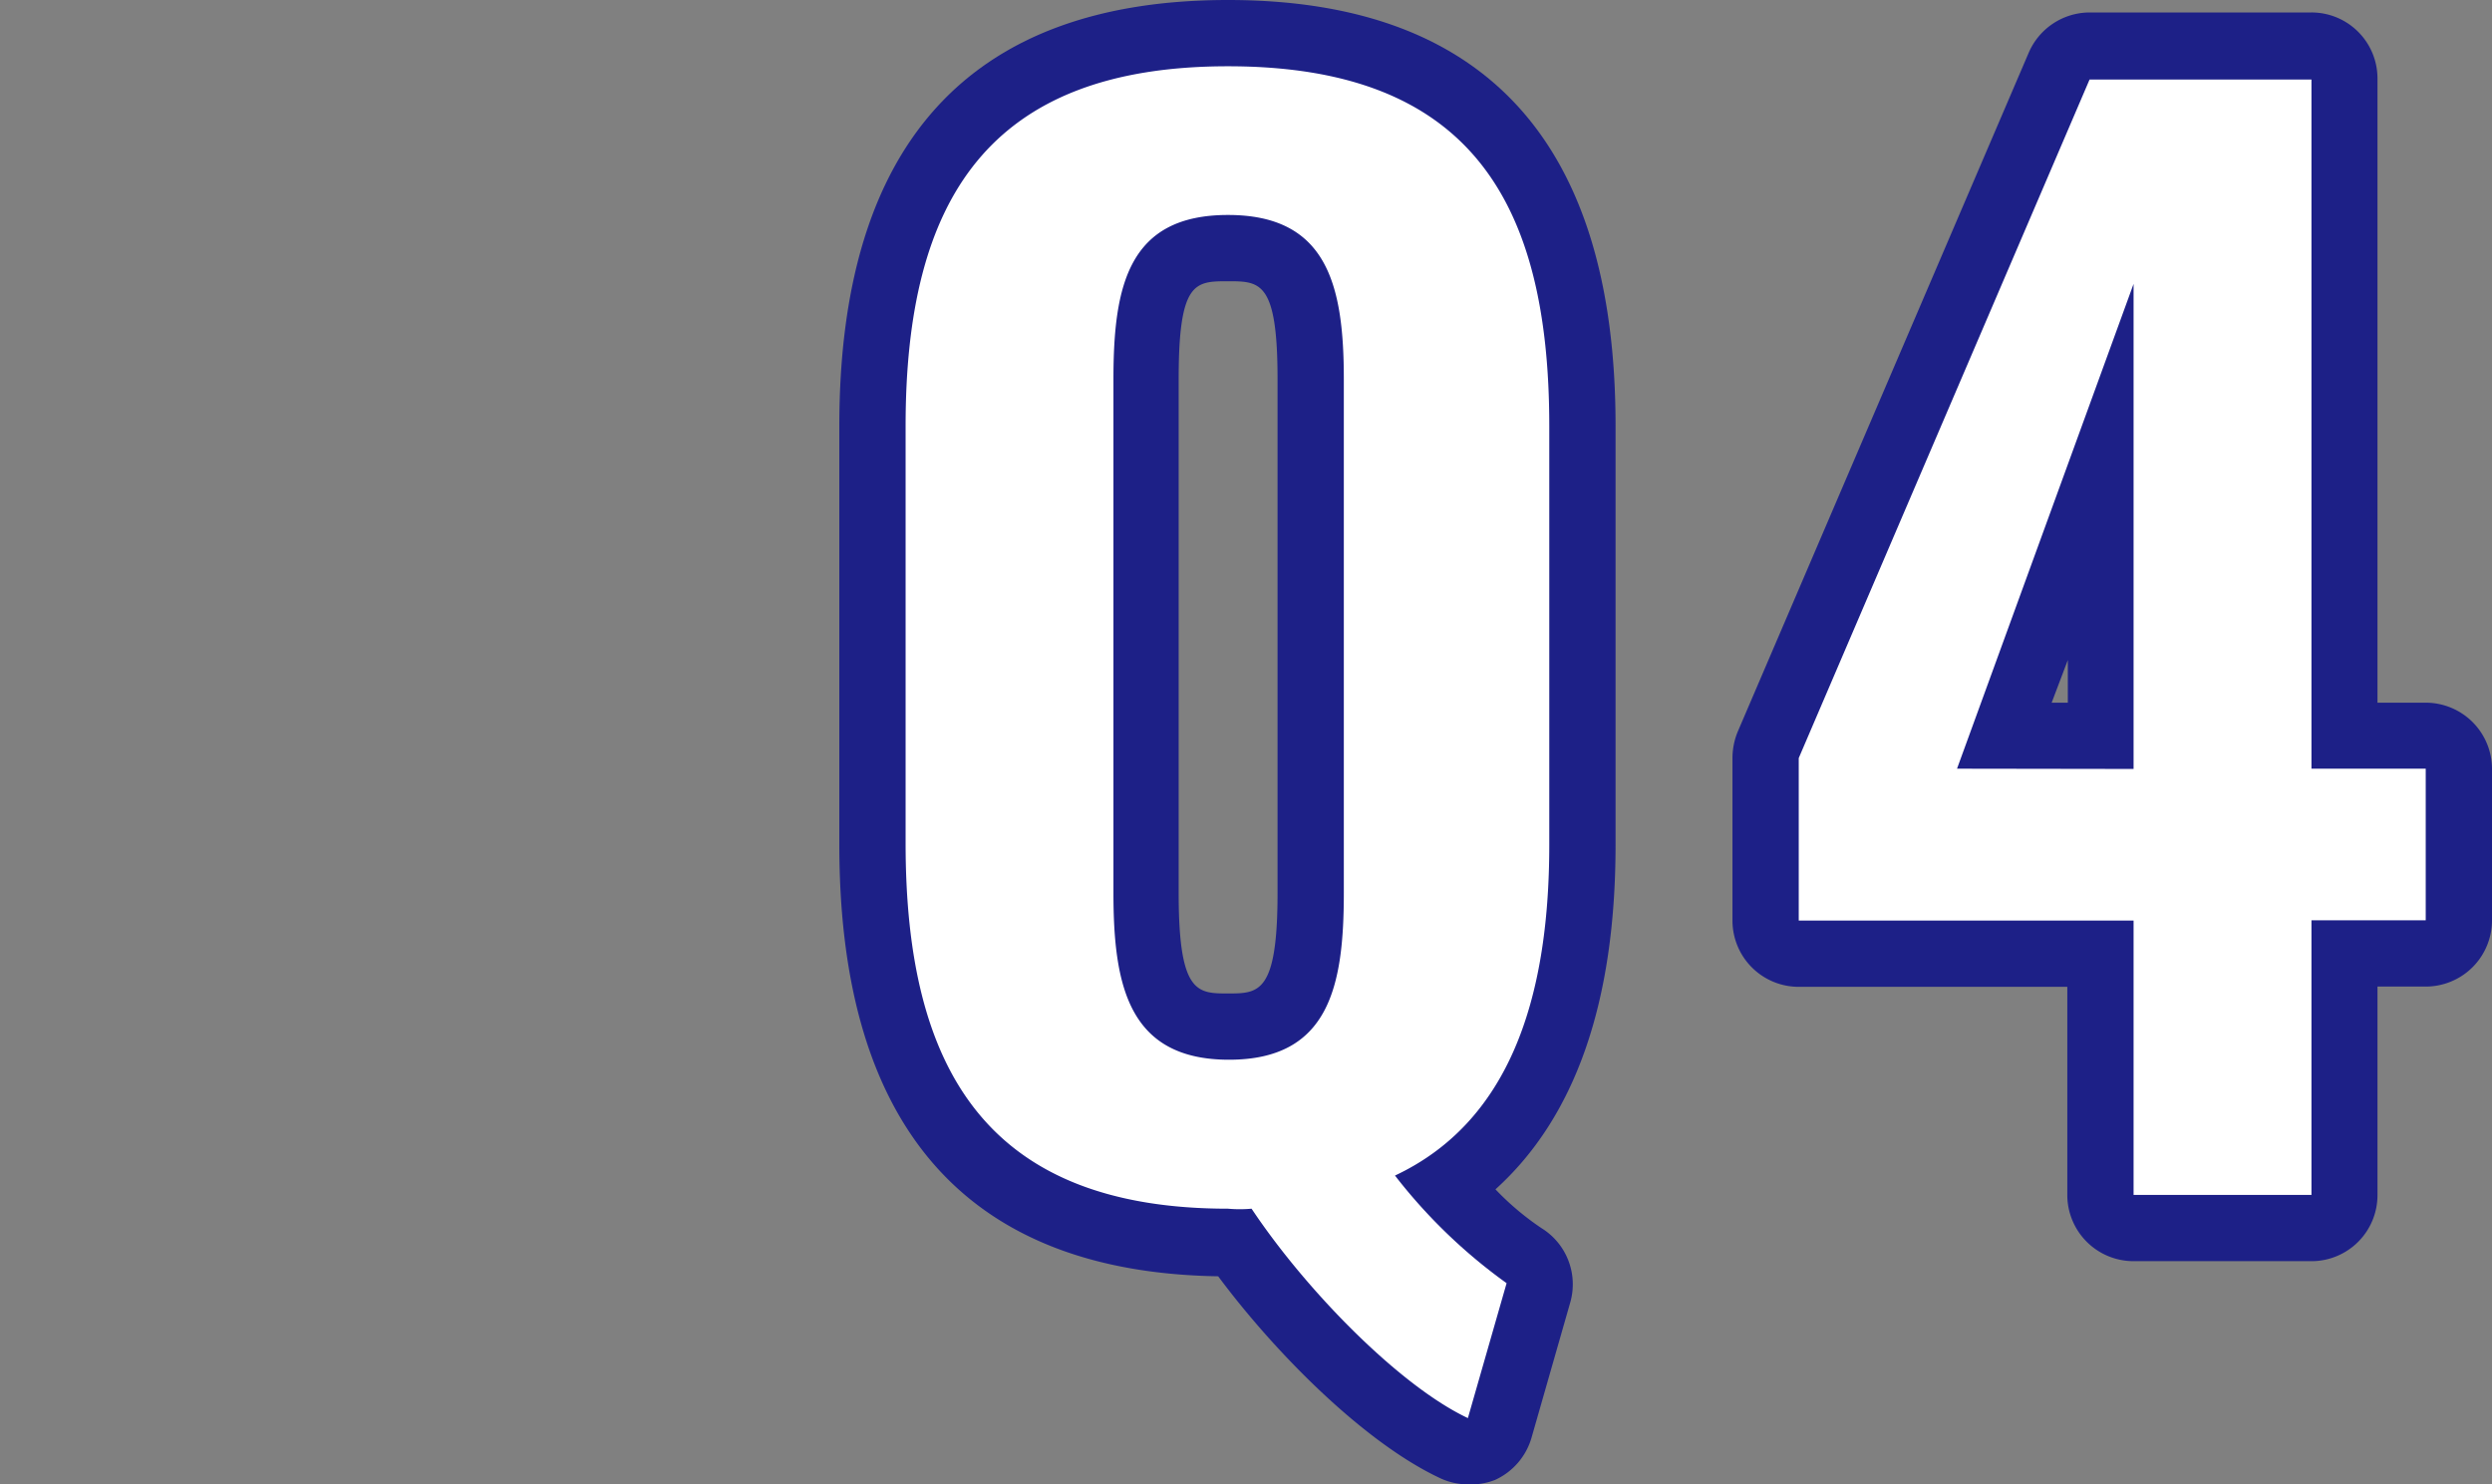
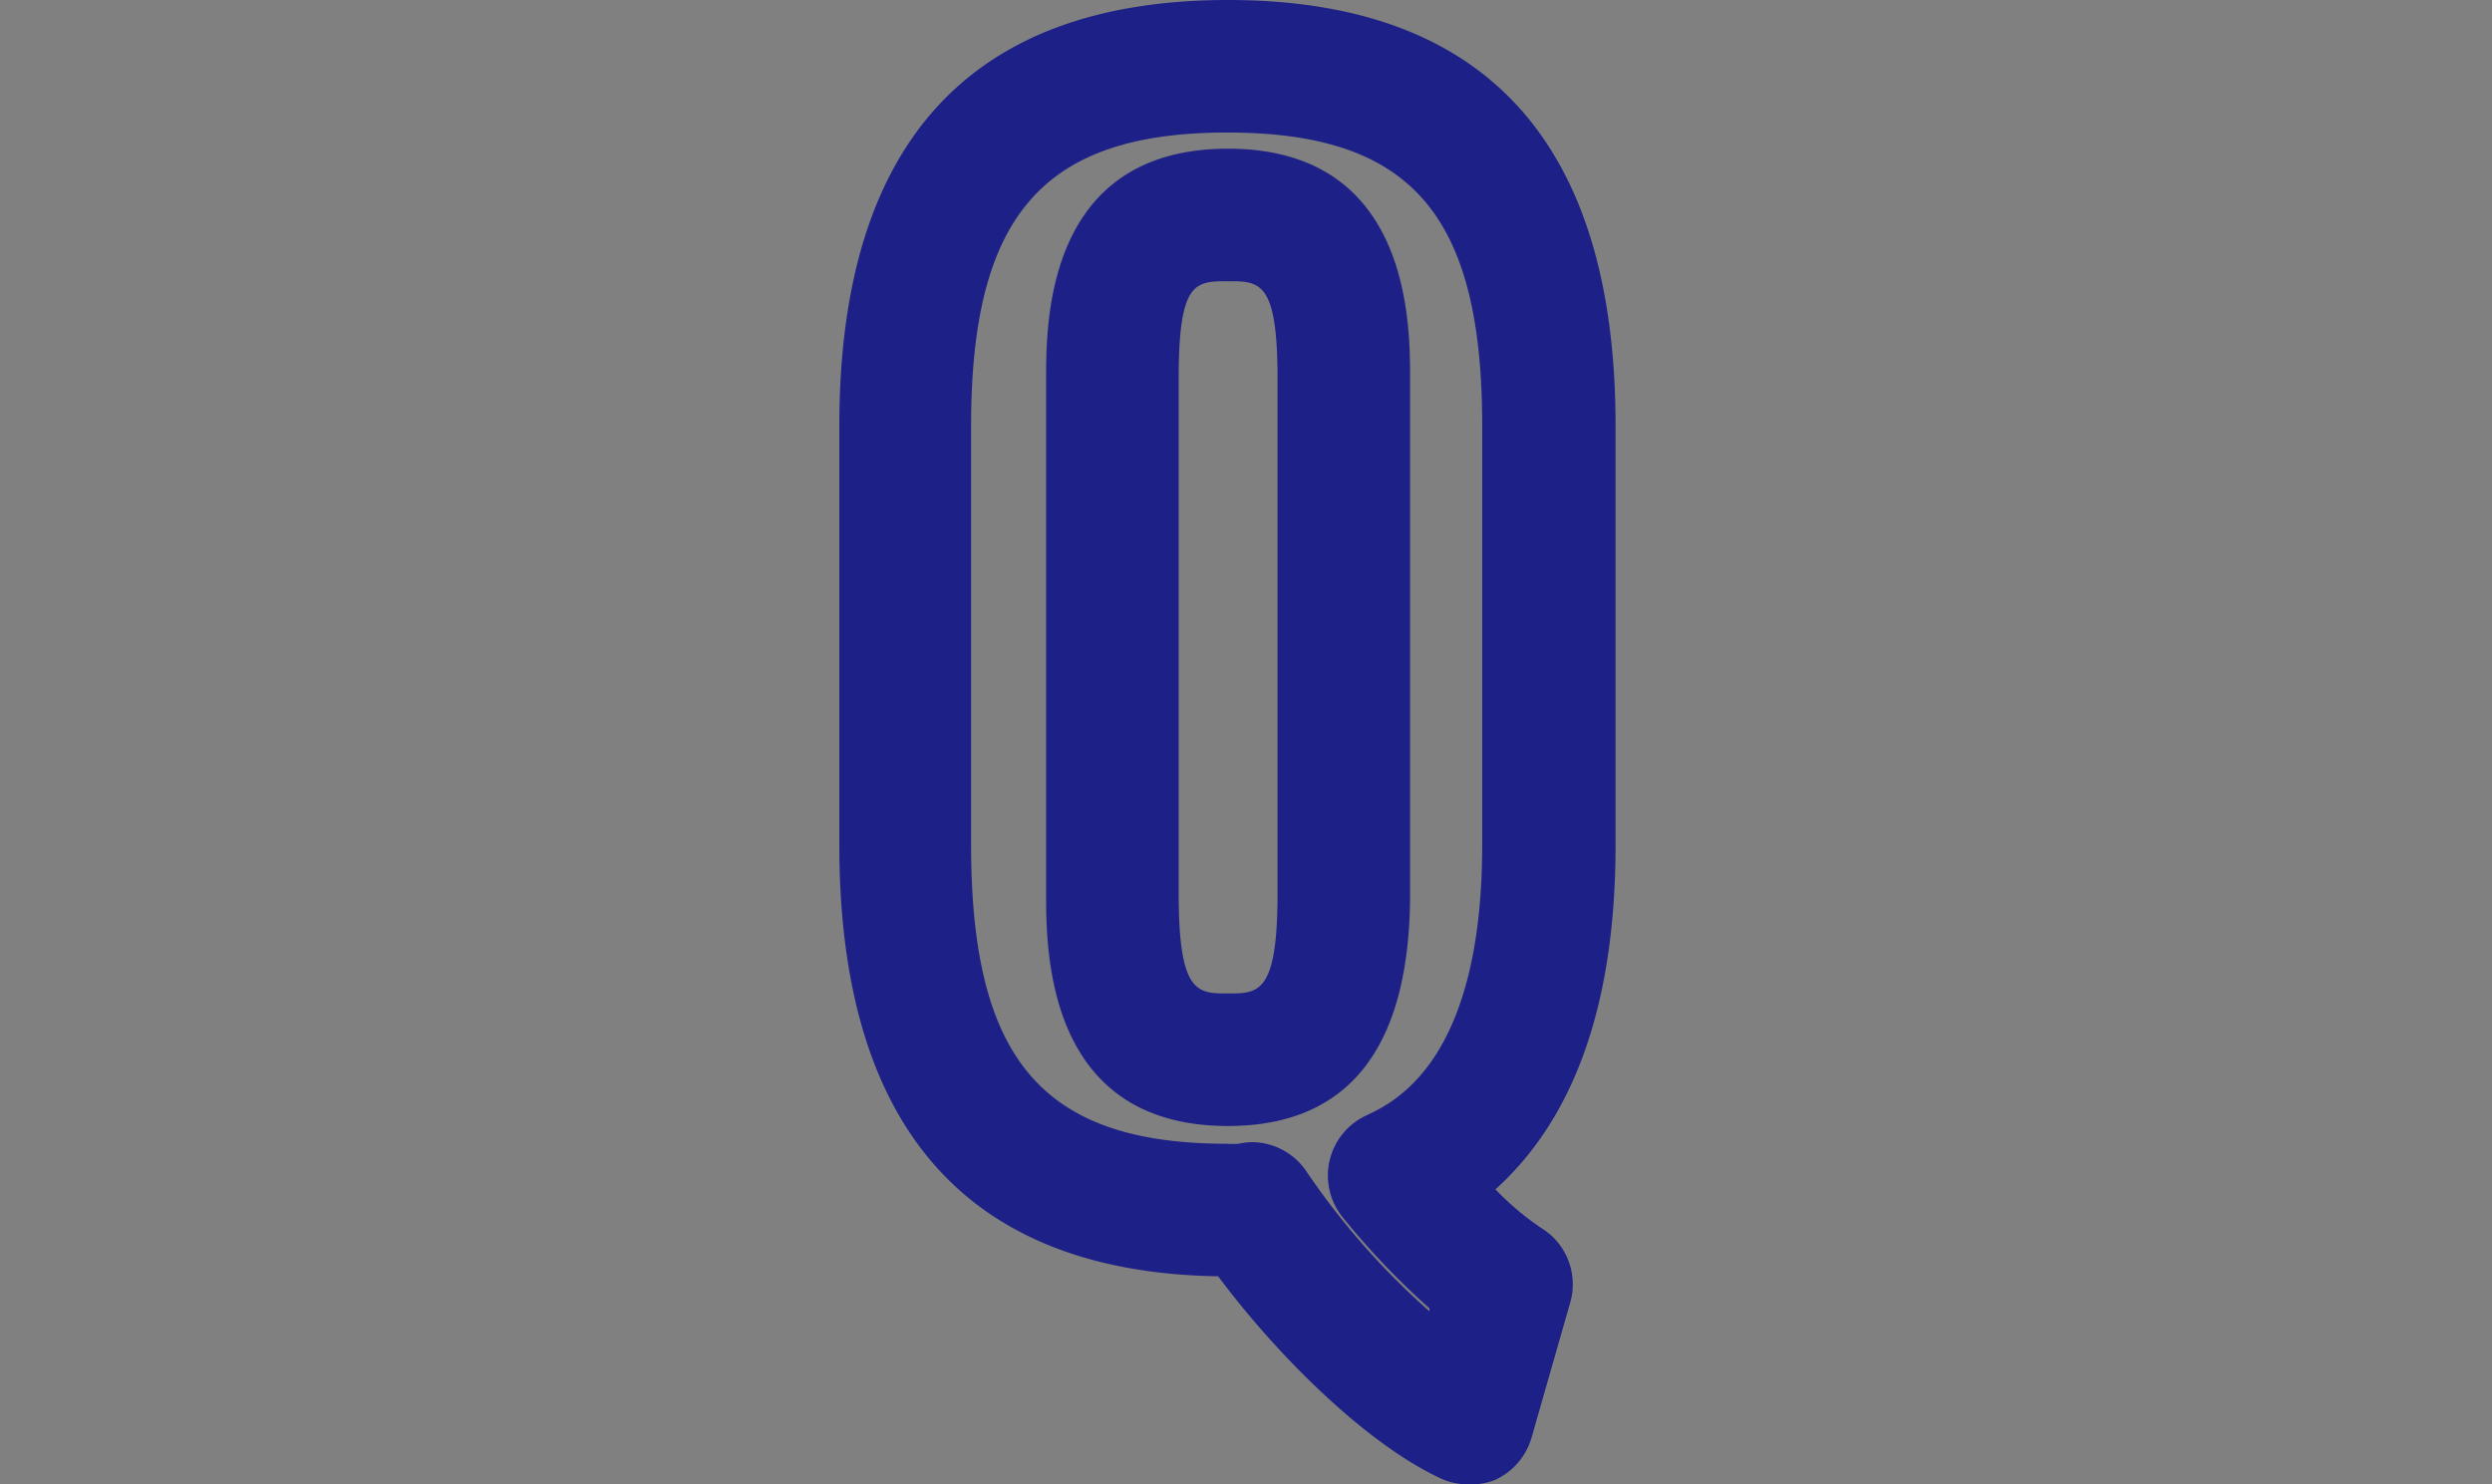
<svg xmlns="http://www.w3.org/2000/svg" viewBox="0 0 94 56">
  <rect x="0" y="0" width="94" height="56" fill="#808080" stroke="none" />
  <path d="M55.37,56a2.45,2.45,0,0,1-1.06-.24c-2.81-1.32-6.14-4.63-8.36-7.61C36.47,48,31.66,42.53,31.66,31.87V16.07C31.66,5.41,36.59,0,46.32,0S60.94,5.41,60.94,16.07v15.8c0,5.94-1.52,10.28-4.53,13a10.43,10.43,0,0,0,1.73,1.46,2.49,2.49,0,0,1,1.09,2.81l-1.46,5.1a2.52,2.52,0,0,1-1.37,1.59A2.45,2.45,0,0,1,55.37,56ZM47.23,43.09a2.49,2.49,0,0,1,2.06,1.12,27.93,27.93,0,0,0,4.63,5.26l0-.11a28.6,28.6,0,0,1-3.26-3.42,2.5,2.5,0,0,1,.86-3.85c1.09-.51,4.39-2.06,4.39-10.22V16.07c0-8-2.7-11.07-9.62-11.07s-9.66,3.1-9.66,11.07v15.8c0,8.12,2.71,11.28,9.66,11.28a3,3,0,0,0,.43,0A2.61,2.61,0,0,1,47.23,43.09Zm-.91-.61c-6.86,0-6.86-6.61-6.86-8.79V14.3c0-2.15,0-8.69,6.86-8.69s6.87,6.54,6.87,8.69V33.69C53.19,39.53,50.88,42.48,46.32,42.48Zm0-31.87c-1.24,0-1.86,0-1.86,3.69V33.69c0,3.79.7,3.79,1.86,3.79s1.87,0,1.87-3.79V14.3C48.19,10.61,47.53,10.61,46.32,10.61Z" style="fill:#1d2087" />
-   <path d="M87.19,47.58H80.48a2.5,2.5,0,0,1-2.5-2.5V37.23H67.85a2.5,2.5,0,0,1-2.5-2.5V28.6a2.61,2.61,0,0,1,.2-1L76.52,2A2.51,2.51,0,0,1,78.82.47h8.37A2.49,2.49,0,0,1,89.68,3V26.51H91.5A2.5,2.5,0,0,1,94,29v5.72a2.5,2.5,0,0,1-2.5,2.5H89.68v7.85A2.49,2.49,0,0,1,87.19,47.58Zm-4.21-5h1.71V34.73a2.49,2.49,0,0,1,2.5-2.5H89v-.72H87.19a2.49,2.49,0,0,1-2.5-2.5V5.47H80.46L79.12,8.62a2.47,2.47,0,0,1,1.79-.37A2.5,2.5,0,0,1,83,10.71V29a2.5,2.5,0,0,1-2.5,2.5H73.82a2.49,2.49,0,0,1-2.34-3.35l4.08-11.24L70.35,29.11v3.12H80.48a2.5,2.5,0,0,1,2.5,2.5ZM77.39,26.51H78V24.9Z" style="fill:#1d2087" />
-   <path d="M47.21,45.6a5,5,0,0,1-.89,0c-9.09,0-12.16-5.25-12.16-13.78V16.07c0-8.53,3.12-13.57,12.16-13.57s12.12,5,12.12,13.57v15.8c0,6-1.61,10.5-5.82,12.48a20.22,20.22,0,0,0,4.21,4.06L55.37,53.5C52.82,52.3,49.29,48.72,47.21,45.6Zm3.48-11.91V14.3c0-3.53-.62-6.19-4.37-6.19S42,10.77,42,14.3V33.69c0,3.49.57,6.29,4.36,6.29S50.69,37.18,50.69,33.69Z" style="fill:#fff" />
-   <path d="M80.48,34.73H67.85V28.6L78.82,3h8.37V29H91.5v5.72H87.19V45.08H80.48Zm0-5.72V10.71L73.82,29Z" style="fill:#fff" />
</svg>